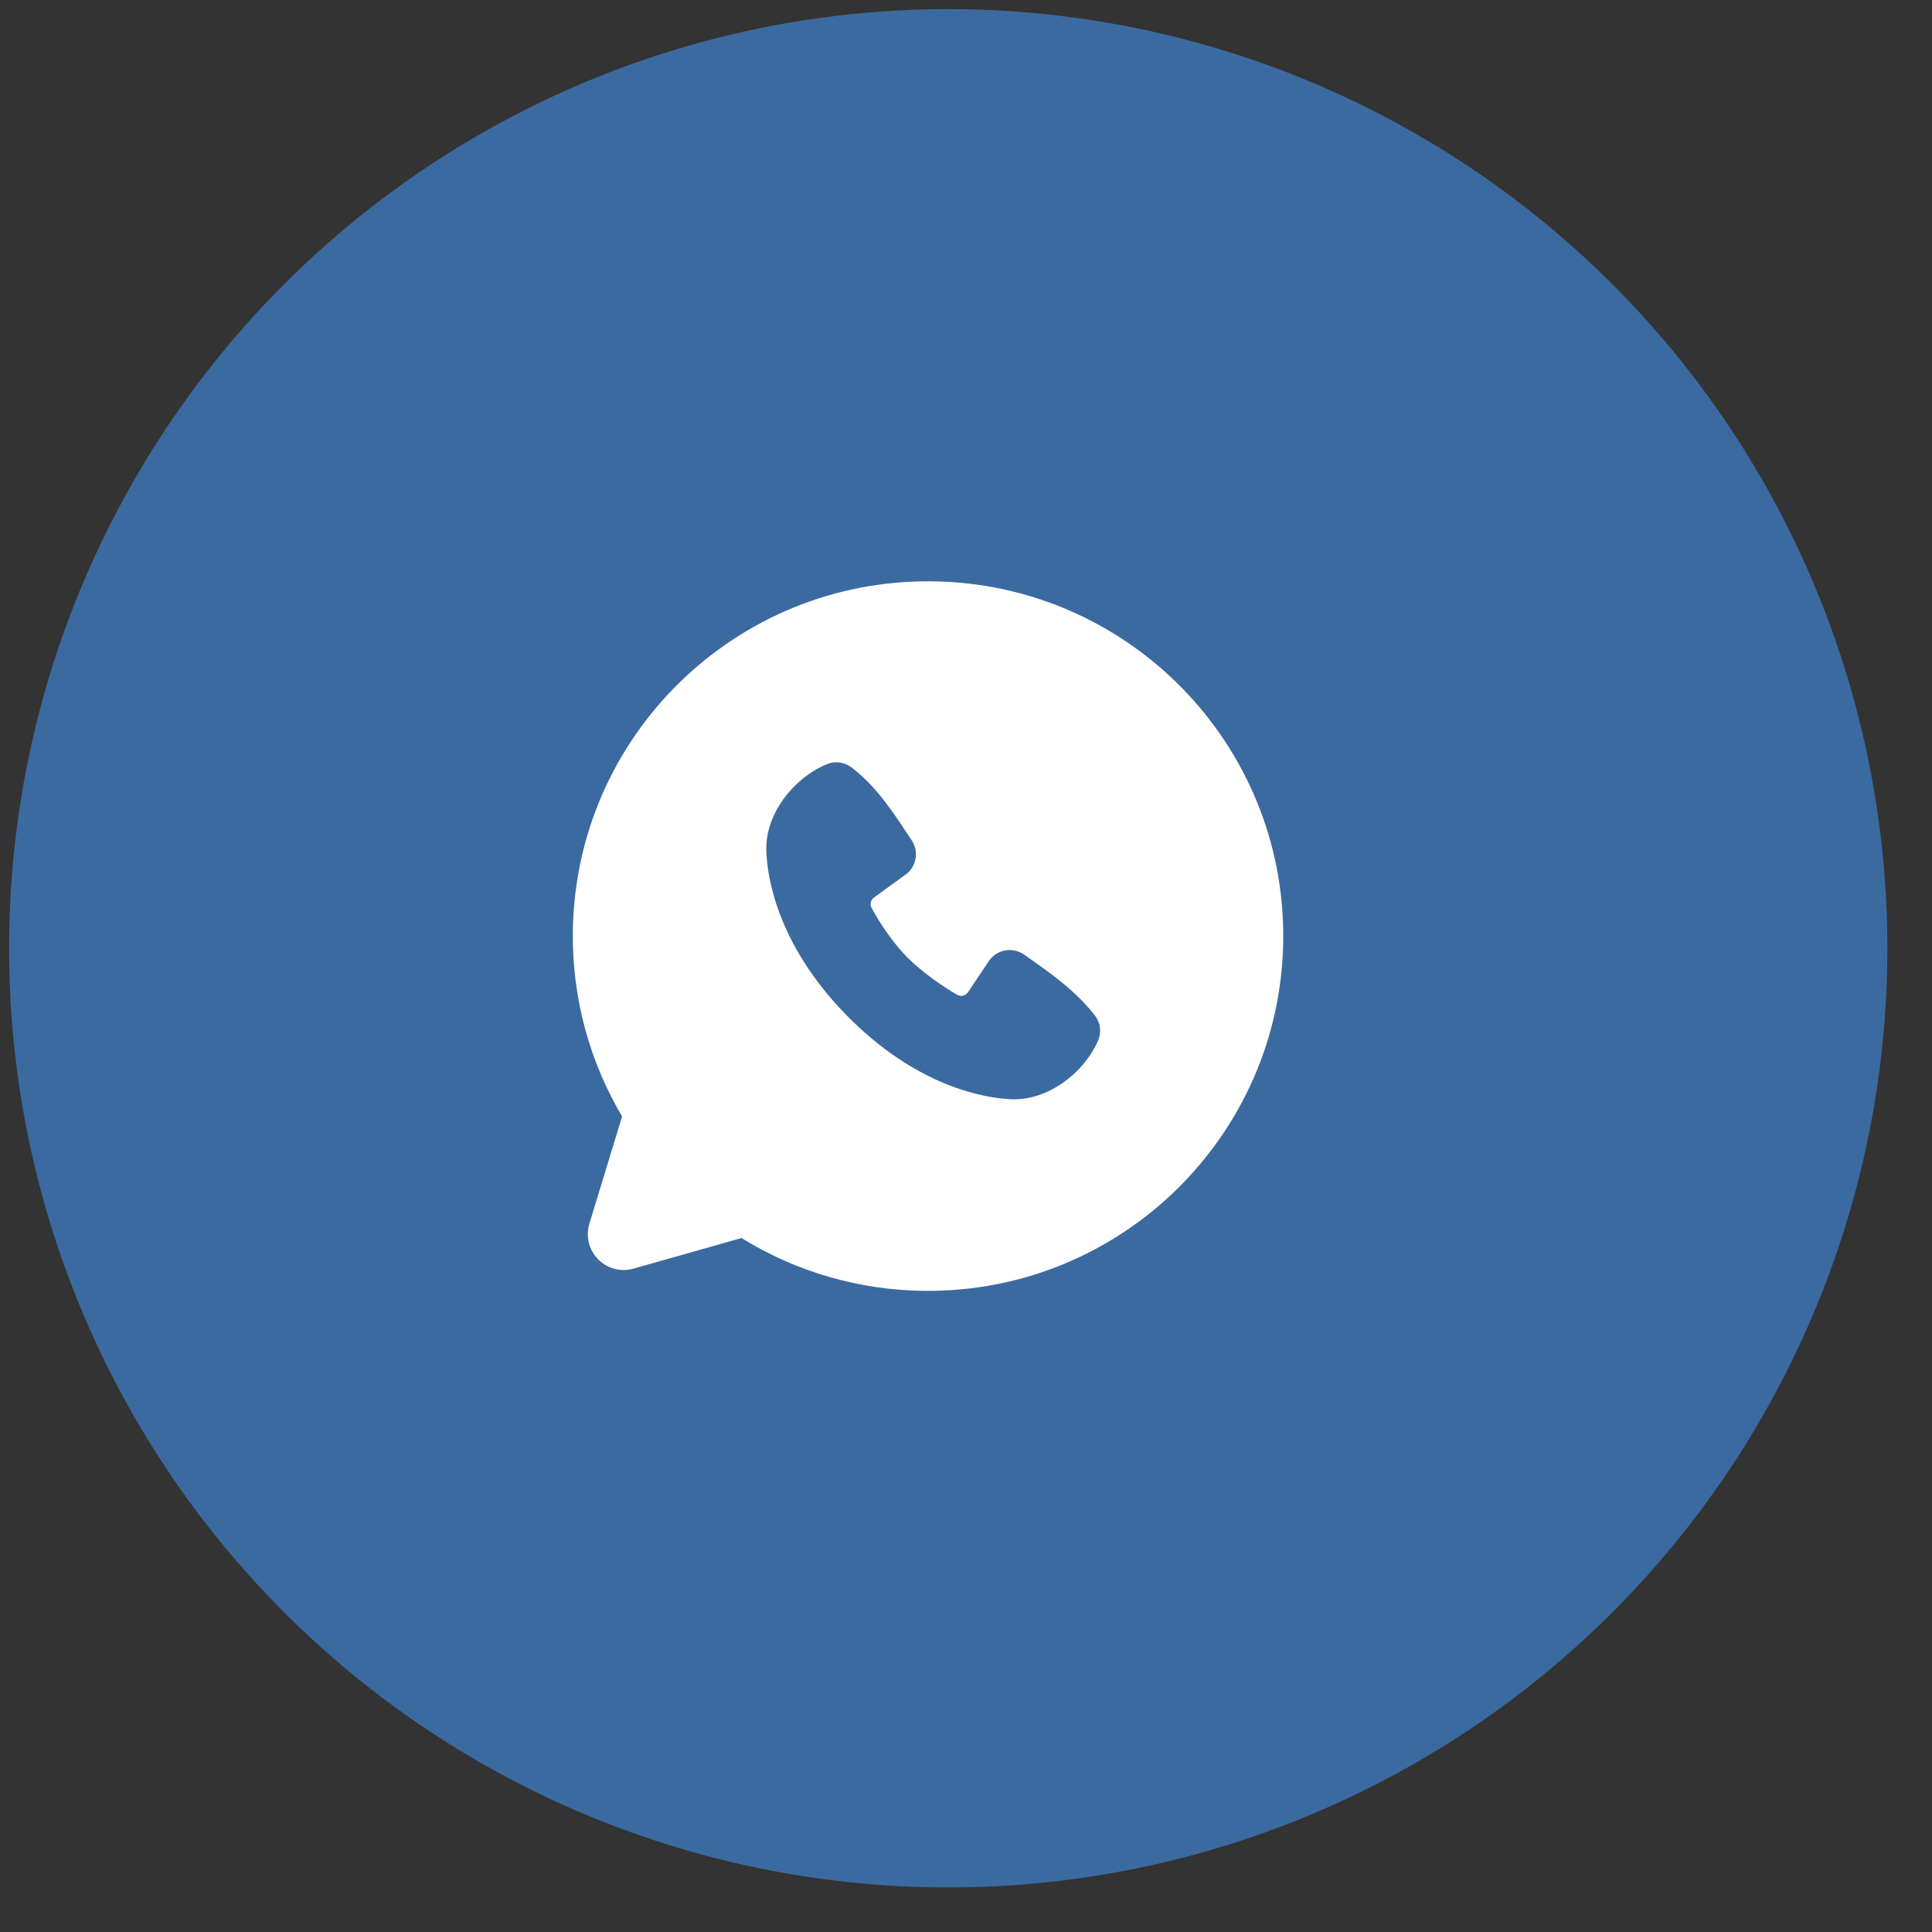
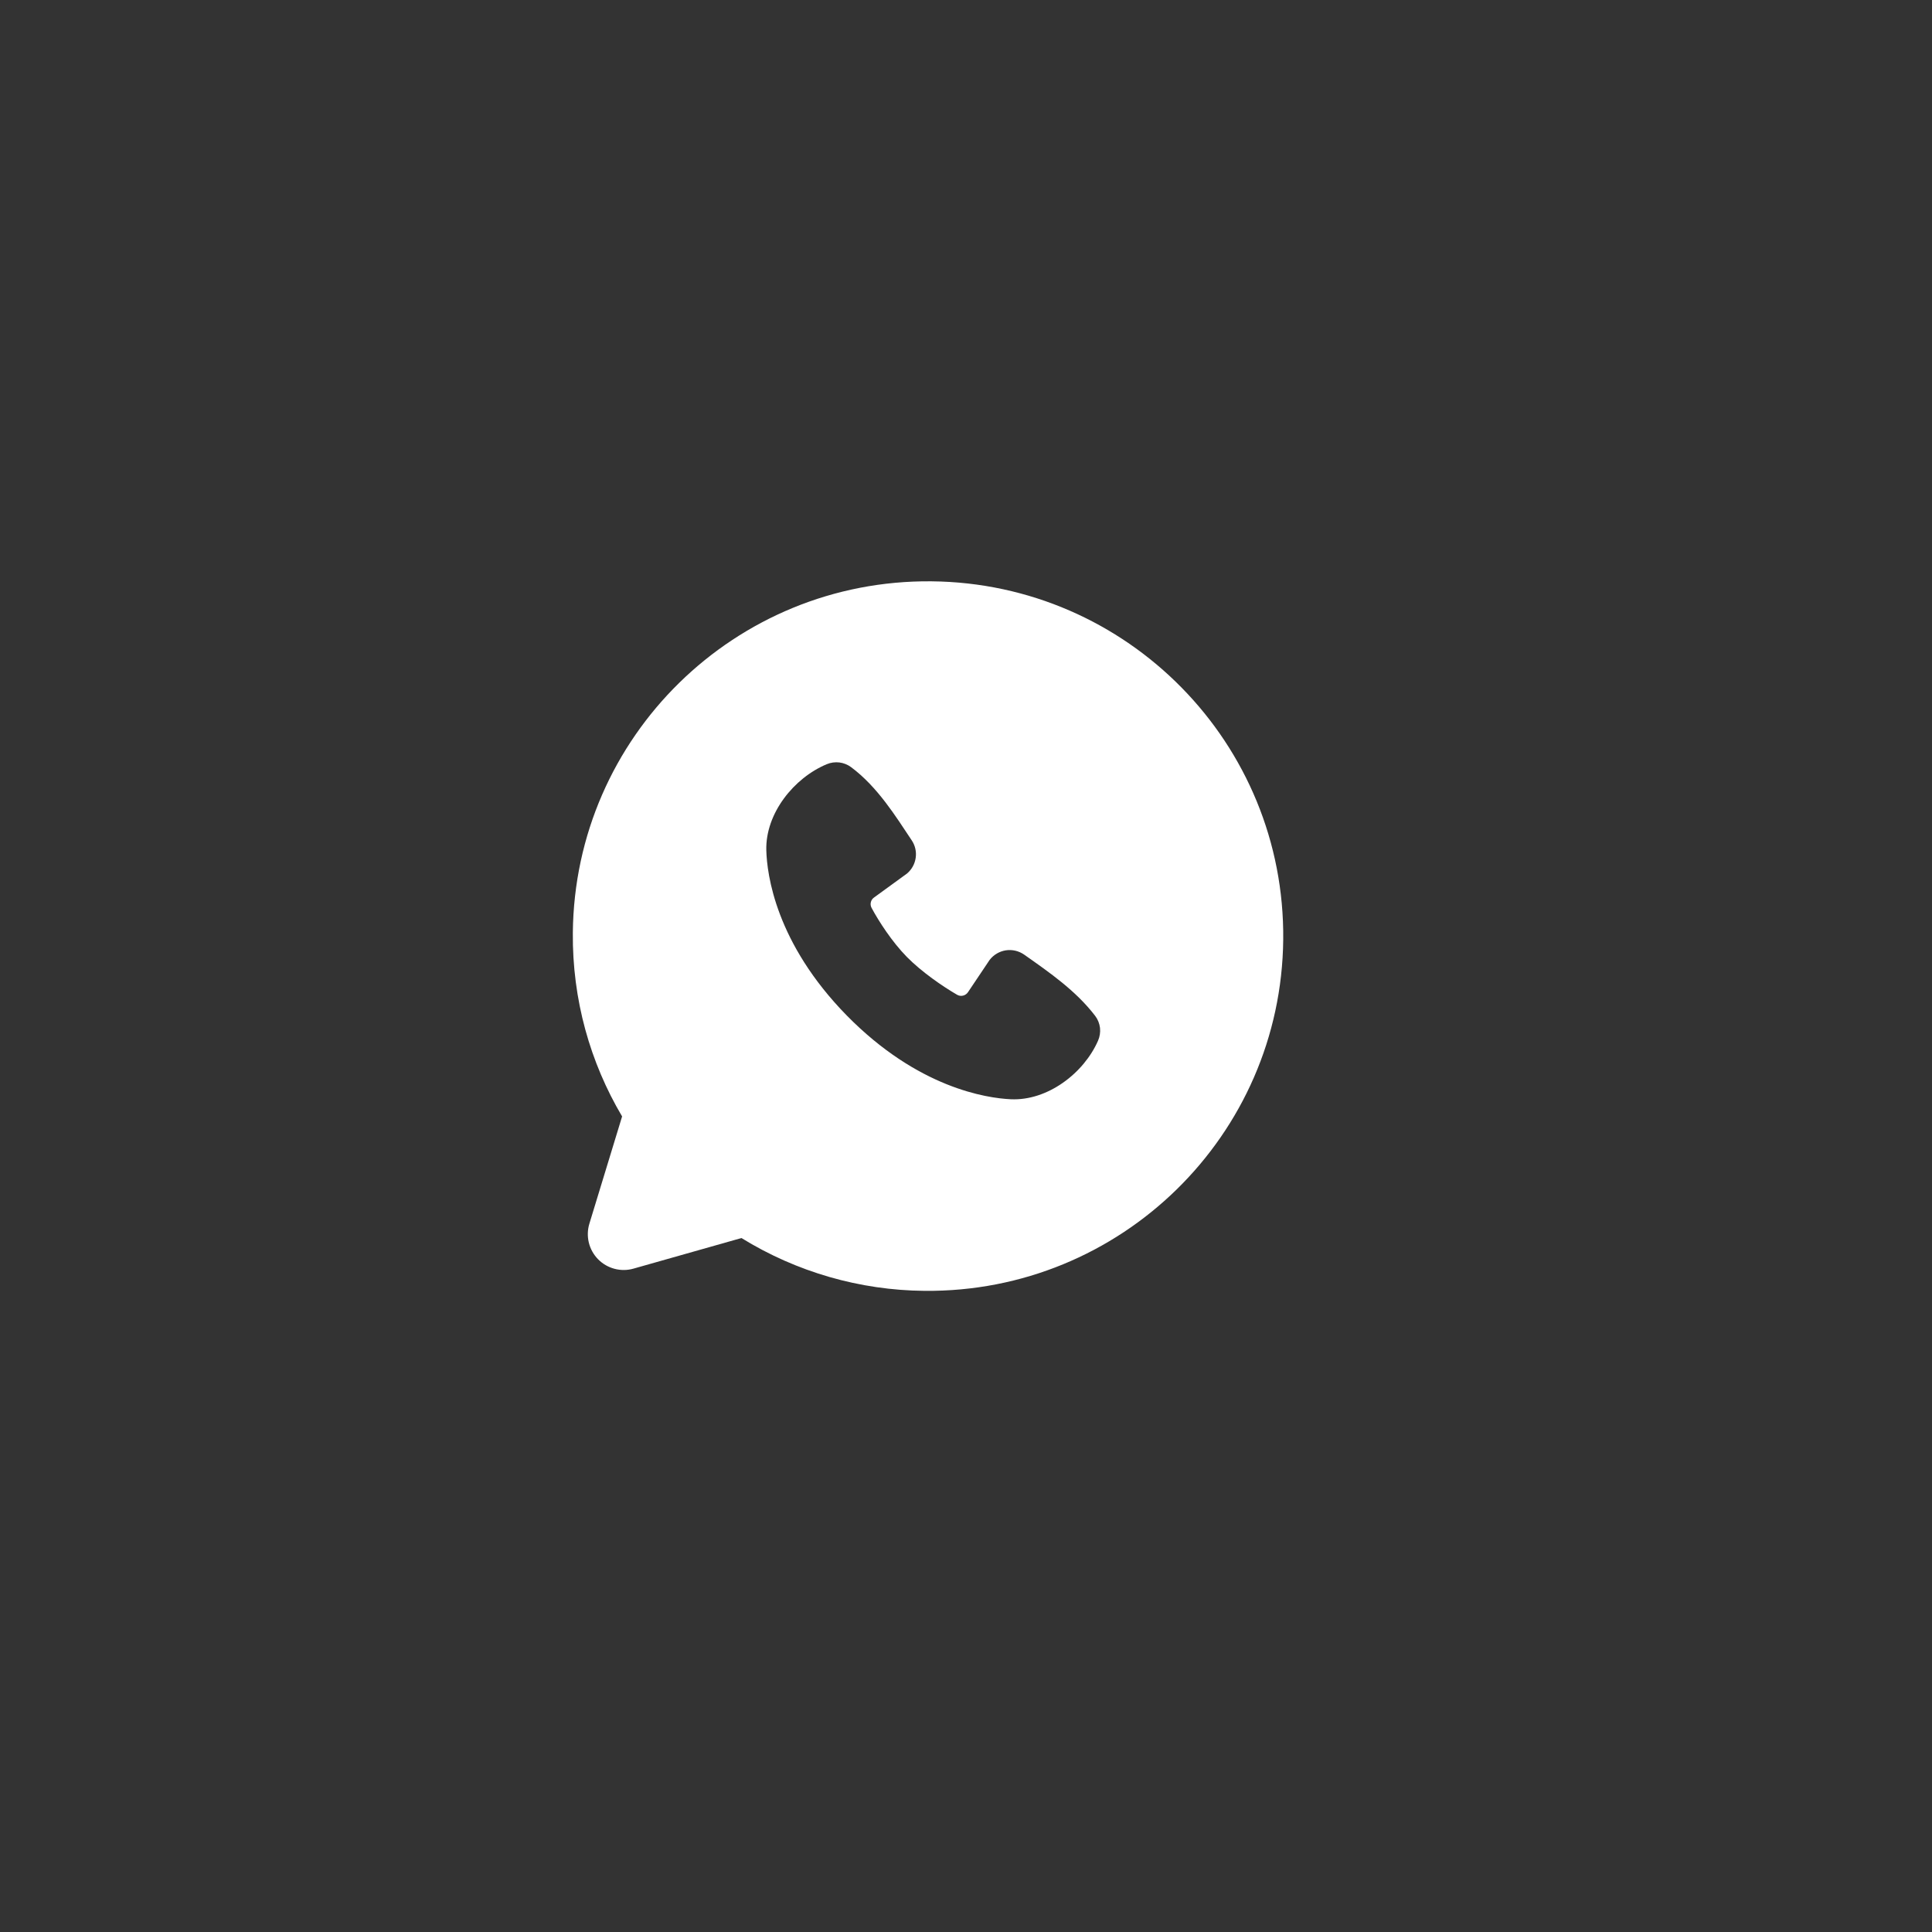
<svg xmlns="http://www.w3.org/2000/svg" width="36" height="36" viewBox="0 0 36 36" fill="none">
  <rect x="0" y="0" width="36" height="36" fill="#333333" stroke="none" />
-   <circle cx="17.669" cy="17.67" r="17" transform="rotate(0.558 17.669 17.67)" fill="#3B6AA0" stroke="#3B6AA0" />
  <path fill-rule="evenodd" clip-rule="evenodd" d="M17.357 10.832C13.701 10.796 10.709 13.727 10.674 17.378C10.662 18.627 10.998 19.801 11.592 20.803L10.982 22.802C10.947 22.917 10.944 23.039 10.972 23.155C11.001 23.272 11.06 23.378 11.144 23.464C11.228 23.55 11.334 23.611 11.45 23.642C11.566 23.673 11.688 23.672 11.804 23.639L13.816 23.069C14.842 23.702 16.022 24.043 17.228 24.053C20.883 24.088 23.875 21.158 23.911 17.507C23.947 13.856 21.012 10.867 17.357 10.832ZM15.78 18.924C17.106 20.273 18.383 20.462 18.834 20.483C19.52 20.515 20.194 19.998 20.46 19.393C20.493 19.318 20.506 19.235 20.497 19.153C20.487 19.071 20.456 18.993 20.406 18.928C20.048 18.461 19.561 18.124 19.085 17.789C18.985 17.719 18.863 17.69 18.742 17.708C18.622 17.727 18.514 17.791 18.44 17.887L18.037 18.488C18.015 18.52 17.983 18.543 17.945 18.552C17.907 18.561 17.868 18.556 17.834 18.536C17.566 18.38 17.177 18.114 16.897 17.83C16.618 17.545 16.376 17.169 16.24 16.916C16.223 16.884 16.218 16.846 16.227 16.811C16.235 16.776 16.256 16.745 16.286 16.724L16.902 16.276C16.99 16.201 17.047 16.097 17.063 15.982C17.079 15.868 17.052 15.752 16.987 15.656C16.695 15.219 16.355 14.664 15.858 14.294C15.793 14.246 15.718 14.217 15.639 14.207C15.559 14.198 15.479 14.209 15.405 14.24C14.794 14.495 14.261 15.157 14.279 15.844C14.291 16.295 14.455 17.573 15.78 18.924Z" fill="white" />
</svg>